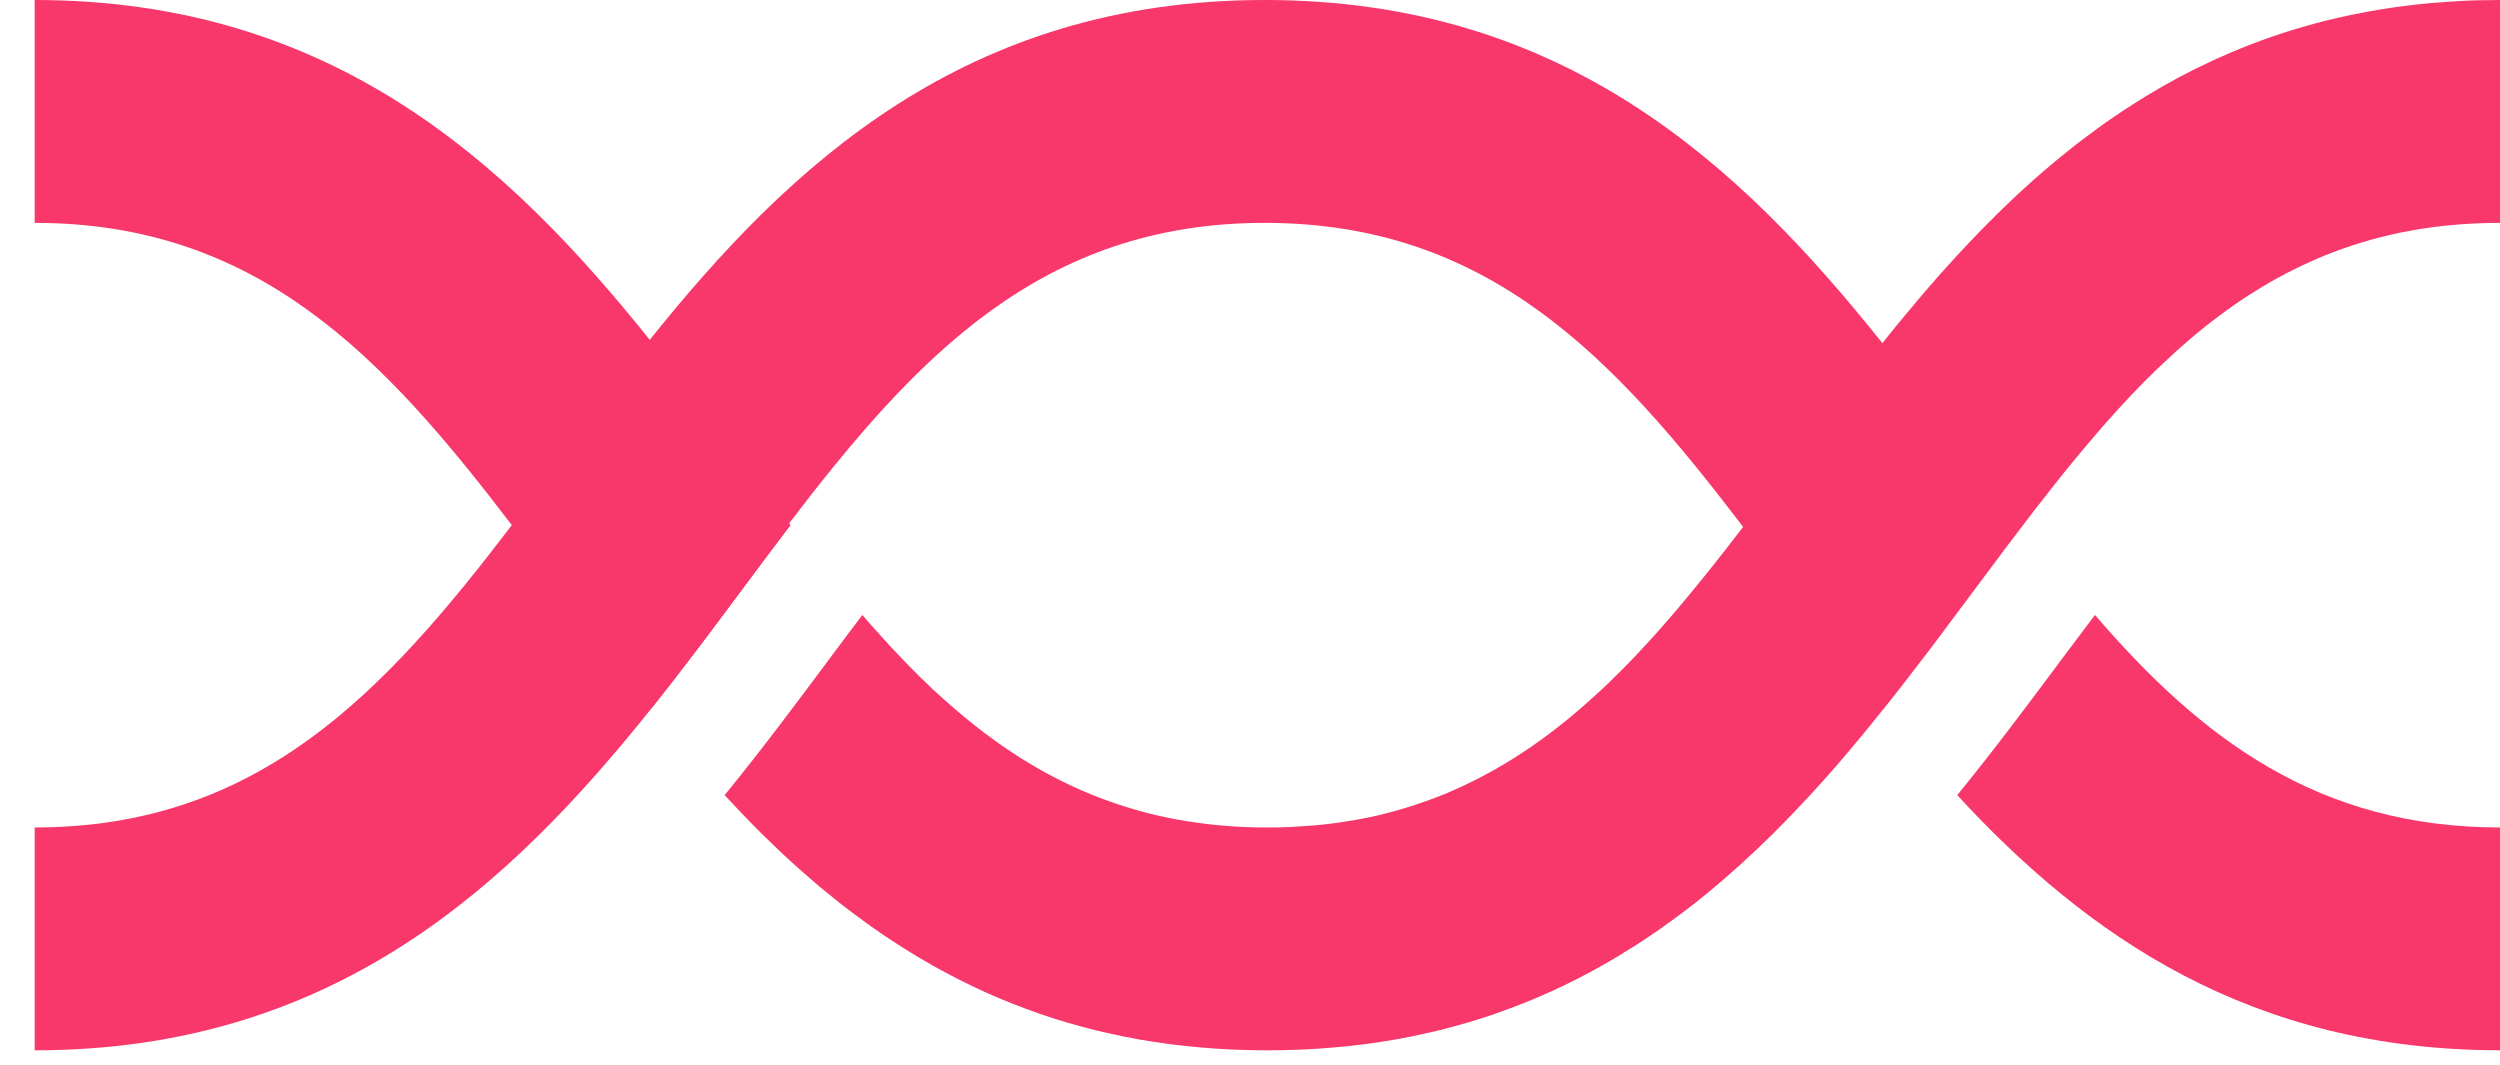
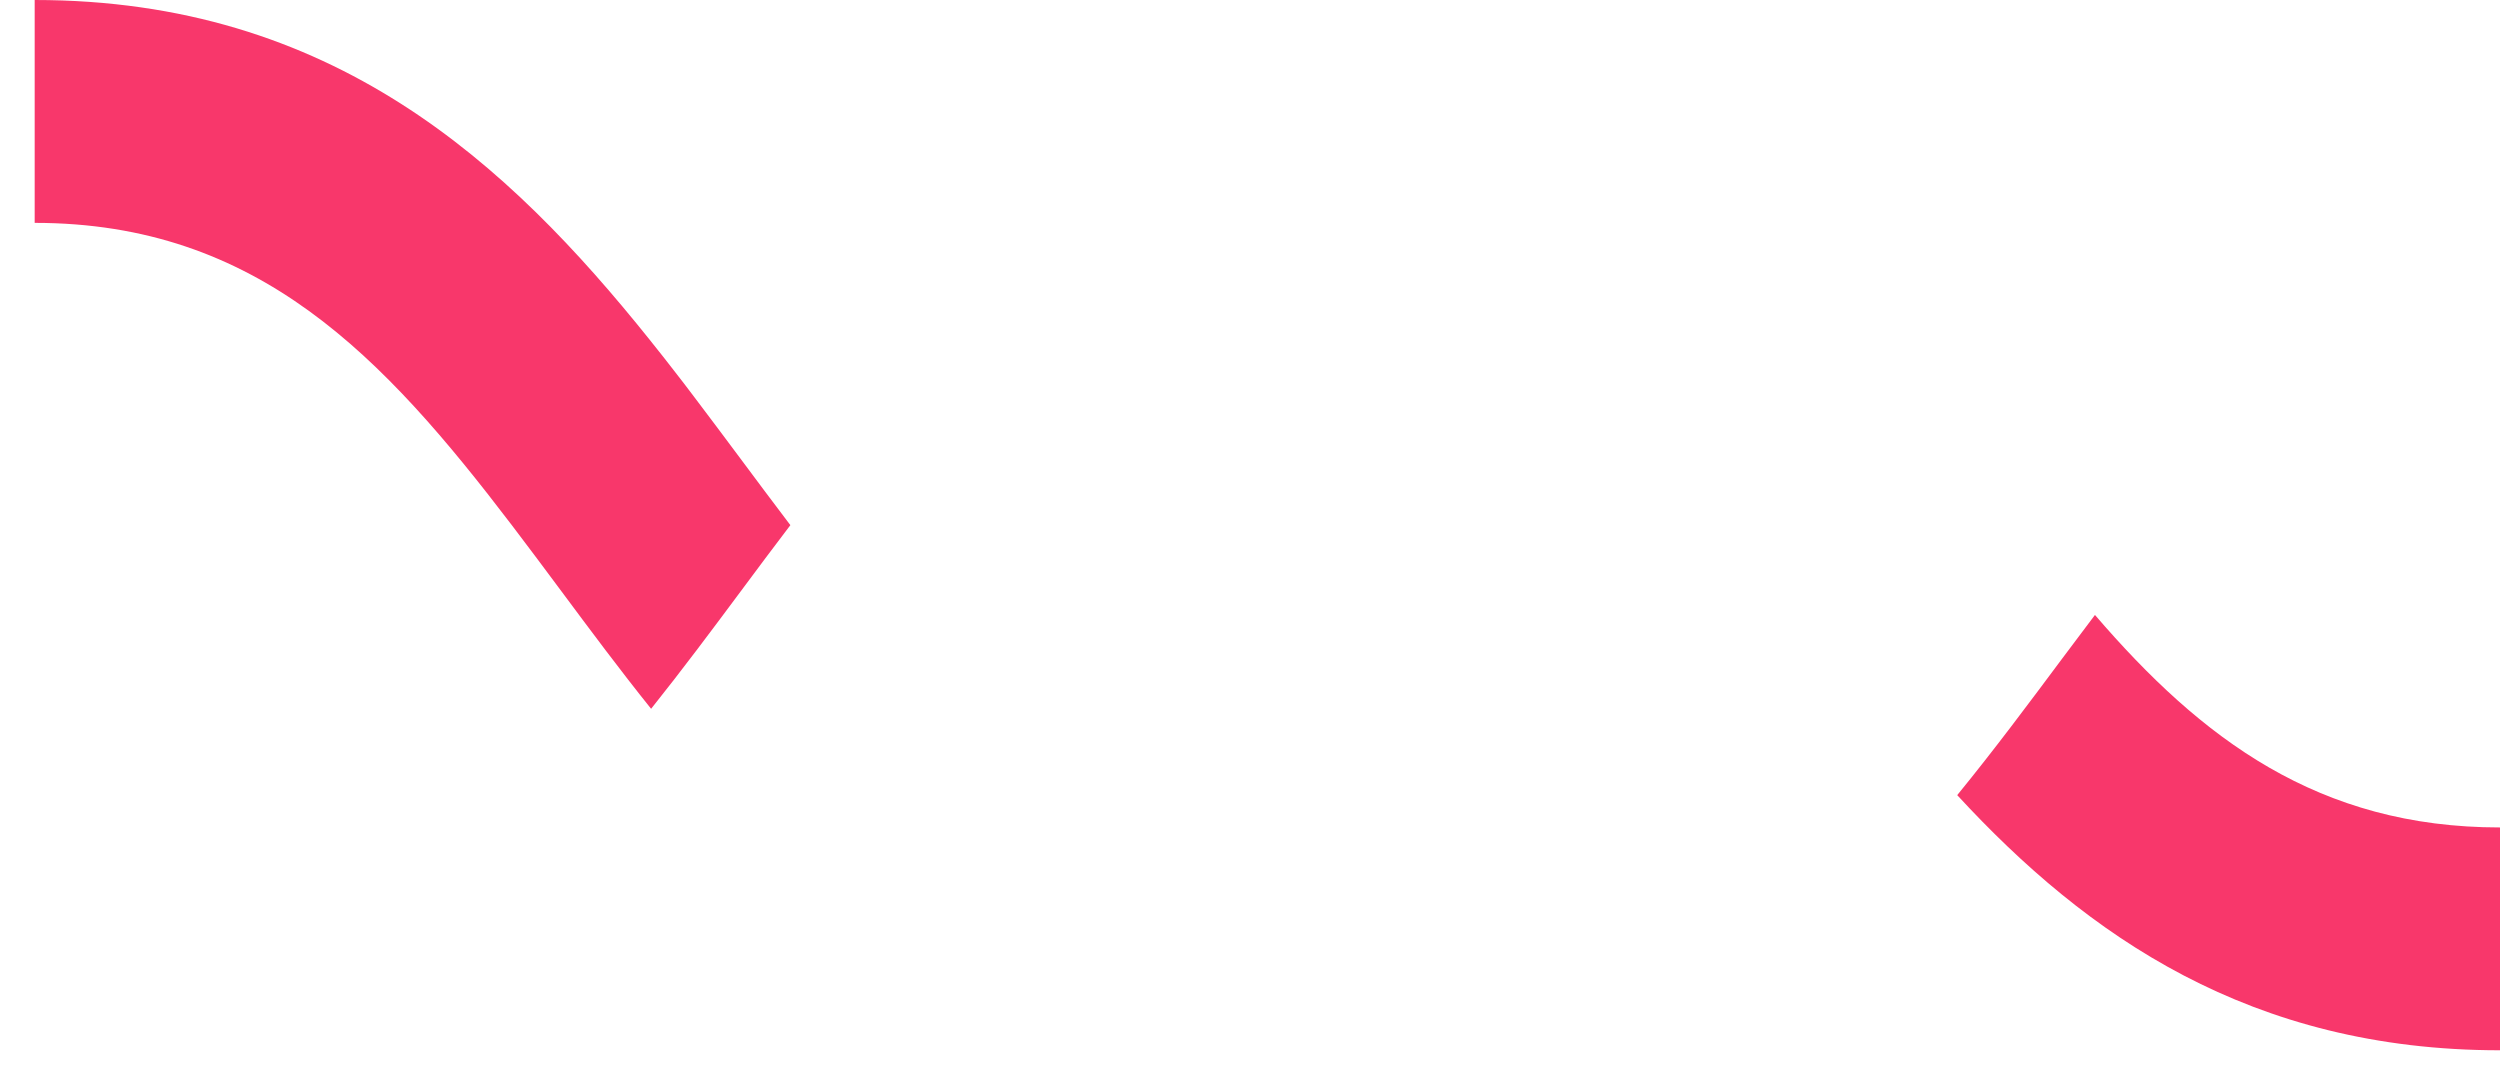
<svg xmlns="http://www.w3.org/2000/svg" width="54" height="23" viewBox="0 0 54 23" fill="none">
  <path d="M54 17.873V22.686C48.616 22.686 45.083 20.219 42.276 17.175C43.087 16.181 43.834 15.177 44.548 14.219C44.789 13.897 45.023 13.584 45.251 13.283C47.547 15.954 50.075 17.873 54 17.873Z" fill="#F8376B" />
-   <path d="M43.639 11.343C43.283 11.81 42.924 12.292 42.561 12.78C41.94 13.615 41.302 14.47 40.631 15.31C39.957 14.47 39.321 13.615 38.7 12.78C38.337 12.292 37.978 11.81 37.622 11.343C34.852 7.709 32.142 4.814 27.319 4.814C22.495 4.814 19.785 7.709 17.015 11.343C16.659 10.876 16.3 10.395 15.937 9.906C15.316 9.071 14.678 8.217 14.006 7.377C17.07 3.54 20.866 0 27.319 0C33.771 0 37.564 3.54 40.631 7.377C41.302 8.217 41.94 9.071 42.561 9.906C42.924 10.395 43.283 10.876 43.639 11.343Z" fill="#F8376B" />
-   <path d="M17.072 11.343C16.716 11.81 16.357 12.292 15.994 12.78C15.373 13.615 14.735 14.47 14.064 15.31C10.997 19.146 7.202 22.687 0.749 22.687V17.873C5.575 17.873 8.285 14.978 11.055 11.343C11.411 10.876 11.77 10.395 12.133 9.906C12.754 9.071 13.392 8.217 14.064 7.377C14.735 8.217 15.373 9.071 15.994 9.906C16.357 10.395 16.716 10.876 17.072 11.343Z" fill="#F8376B" />
  <path d="M17.043 11.305C17.043 11.305 17.062 11.331 17.072 11.343C16.716 11.81 16.357 12.292 15.994 12.78C15.373 13.615 14.735 14.47 14.064 15.31C13.39 14.47 12.754 13.615 12.133 12.78C11.77 12.292 11.411 11.81 11.055 11.343C8.285 7.709 5.575 4.814 0.749 4.814V0C7.18 0 10.973 3.519 14.035 7.341C14.044 7.353 14.054 7.365 14.064 7.377C14.073 7.389 14.083 7.401 14.092 7.413C14.251 7.61 14.408 7.81 14.562 8.01C14.704 8.19 14.843 8.373 14.981 8.556C15.325 9.009 15.662 9.461 15.994 9.906C16.348 10.381 16.697 10.85 17.043 11.305Z" fill="#F8376B" />
-   <path d="M54 0V4.814C53.699 4.814 53.408 4.826 53.124 4.847C53.085 4.85 53.049 4.852 53.011 4.857C52.89 4.867 52.772 4.879 52.657 4.893C52.517 4.91 52.378 4.929 52.243 4.951C52.236 4.953 52.226 4.956 52.219 4.956C52.094 4.977 51.973 4.999 51.853 5.023C51.841 5.025 51.831 5.028 51.822 5.03C51.684 5.059 51.552 5.09 51.42 5.124H51.415C51.285 5.158 51.157 5.194 51.03 5.232C50.758 5.314 50.495 5.406 50.238 5.509C50.13 5.553 50.024 5.598 49.918 5.646C49.8 5.699 49.682 5.755 49.566 5.812C49.449 5.868 49.335 5.928 49.222 5.991C49.217 5.993 49.215 5.993 49.213 5.995C49.102 6.056 48.994 6.118 48.885 6.183C48.871 6.19 48.859 6.2 48.844 6.207C48.753 6.263 48.664 6.318 48.572 6.378C48.478 6.436 48.387 6.498 48.293 6.563C48.24 6.6 48.187 6.636 48.137 6.674C48.079 6.713 48.021 6.756 47.966 6.799C47.915 6.835 47.865 6.874 47.814 6.912C47.694 7.004 47.576 7.098 47.461 7.194C47.352 7.283 47.246 7.372 47.143 7.466C47.136 7.471 47.128 7.476 47.123 7.483C47.047 7.55 46.969 7.618 46.895 7.69C46.507 8.041 46.134 8.421 45.769 8.821C45.703 8.893 45.636 8.965 45.571 9.04C45.47 9.153 45.369 9.266 45.273 9.382C44.647 10.106 44.04 10.886 43.429 11.697C43.354 11.793 43.282 11.89 43.21 11.988C43.015 12.251 42.818 12.513 42.618 12.78C42.454 12.999 42.293 13.216 42.127 13.437C41.963 13.656 41.8 13.878 41.631 14.099C41.583 14.159 41.537 14.222 41.489 14.282C41.388 14.415 41.287 14.544 41.186 14.677C41.032 14.877 40.875 15.076 40.717 15.274C40.707 15.286 40.697 15.298 40.688 15.31C40.639 15.37 40.591 15.43 40.541 15.49C40.445 15.613 40.346 15.733 40.245 15.854C39.877 16.304 39.494 16.747 39.097 17.177C38.981 17.303 38.863 17.428 38.745 17.551C38.625 17.676 38.505 17.799 38.382 17.921C38.372 17.933 38.36 17.943 38.348 17.955C38.331 17.977 38.31 17.998 38.288 18.017C38.172 18.131 38.057 18.241 37.941 18.352C37.814 18.472 37.686 18.59 37.556 18.708C37.544 18.718 37.535 18.727 37.523 18.737C37.381 18.865 37.236 18.987 37.092 19.113C37.075 19.127 37.058 19.142 37.041 19.156C36.914 19.262 36.786 19.368 36.656 19.471C36.651 19.471 36.649 19.476 36.644 19.481C36.572 19.539 36.497 19.594 36.423 19.652C36.348 19.709 36.271 19.767 36.194 19.823C36.117 19.878 36.038 19.936 35.961 19.991C35.884 20.049 35.804 20.104 35.725 20.157C35.645 20.212 35.566 20.265 35.484 20.318C35.361 20.4 35.236 20.48 35.109 20.554C35.07 20.581 35.032 20.605 34.993 20.629C34.827 20.73 34.659 20.826 34.488 20.92C33.975 21.204 33.438 21.459 32.873 21.683C32.779 21.719 32.685 21.755 32.589 21.791C32.398 21.864 32.204 21.929 32.006 21.994C31.908 22.025 31.809 22.054 31.71 22.085C31.508 22.143 31.306 22.198 31.099 22.251C30.995 22.275 30.892 22.299 30.786 22.323C30.683 22.347 30.577 22.369 30.468 22.391C30.256 22.434 30.04 22.473 29.818 22.506C29.599 22.54 29.376 22.569 29.149 22.593C28.921 22.617 28.692 22.636 28.456 22.653C28.353 22.66 28.247 22.665 28.143 22.67C28.122 22.67 28.1 22.672 28.081 22.672C28.057 22.672 28.03 22.675 28.006 22.675C27.799 22.682 27.59 22.687 27.375 22.687C27.161 22.687 26.952 22.682 26.745 22.675C26.721 22.675 26.694 22.672 26.67 22.672C26.651 22.672 26.629 22.67 26.608 22.67C26.504 22.665 26.398 22.66 26.295 22.653C26.059 22.636 25.83 22.617 25.602 22.593C25.375 22.569 25.152 22.54 24.933 22.506C24.711 22.473 24.494 22.434 24.283 22.391C24.174 22.369 24.069 22.347 23.965 22.323C23.859 22.299 23.756 22.275 23.652 22.251C23.445 22.198 23.243 22.143 23.041 22.085C22.942 22.054 22.843 22.025 22.745 21.994C22.547 21.929 22.352 21.864 22.162 21.791C22.066 21.755 21.972 21.719 21.878 21.683C21.691 21.608 21.505 21.532 21.322 21.45C21.231 21.409 21.142 21.368 21.053 21.325C20.961 21.281 20.872 21.238 20.786 21.195C20.608 21.105 20.434 21.014 20.263 20.92C20.177 20.874 20.092 20.826 20.008 20.776C19.893 20.708 19.777 20.641 19.662 20.569C19.529 20.487 19.397 20.405 19.267 20.318C19.188 20.265 19.108 20.212 19.029 20.16C19.012 20.148 18.992 20.136 18.976 20.121C18.875 20.054 18.773 19.982 18.675 19.909C18.559 19.825 18.444 19.738 18.328 19.652C18.251 19.594 18.177 19.536 18.102 19.476C17.977 19.377 17.854 19.276 17.734 19.178C17.69 19.142 17.649 19.105 17.609 19.072C17.481 18.961 17.354 18.85 17.228 18.739C17.086 18.612 16.947 18.484 16.809 18.352C16.692 18.241 16.576 18.128 16.46 18.015L16.369 17.924C16.246 17.801 16.124 17.676 16.006 17.551C15.885 17.425 15.767 17.3 15.652 17.175C16.463 16.181 17.209 15.18 17.922 14.222C18.162 13.899 18.398 13.584 18.627 13.283C18.733 13.406 18.838 13.529 18.947 13.647C19.048 13.76 19.149 13.87 19.25 13.981C19.354 14.092 19.455 14.198 19.558 14.306C19.662 14.412 19.765 14.516 19.869 14.619C19.972 14.72 20.076 14.819 20.179 14.918C20.181 14.918 20.184 14.92 20.186 14.922C20.292 15.021 20.401 15.117 20.509 15.213C20.834 15.498 21.166 15.767 21.512 16.013C21.628 16.097 21.744 16.176 21.861 16.253C21.979 16.333 22.097 16.407 22.22 16.48C22.34 16.552 22.463 16.624 22.586 16.691C22.834 16.826 23.089 16.951 23.349 17.067C23.481 17.125 23.614 17.177 23.746 17.23C23.813 17.255 23.883 17.281 23.951 17.305C24.018 17.329 24.088 17.353 24.155 17.375C24.225 17.399 24.295 17.421 24.365 17.442C24.434 17.464 24.504 17.486 24.574 17.505C24.646 17.524 24.718 17.543 24.791 17.563C24.933 17.599 25.079 17.632 25.229 17.664L25.452 17.707C25.563 17.726 25.676 17.745 25.789 17.76C25.905 17.777 26.02 17.794 26.136 17.806C26.143 17.806 26.15 17.808 26.158 17.808C26.235 17.818 26.312 17.825 26.391 17.83C26.463 17.837 26.538 17.844 26.613 17.849C26.699 17.854 26.786 17.859 26.872 17.863C27.038 17.871 27.205 17.873 27.375 17.873C27.546 17.873 27.712 17.871 27.878 17.863C28.001 17.856 28.124 17.849 28.244 17.839C28.365 17.832 28.483 17.82 28.601 17.808C28.601 17.808 28.605 17.806 28.605 17.808C28.617 17.806 28.627 17.806 28.639 17.803C28.745 17.791 28.851 17.779 28.954 17.762C29.07 17.745 29.183 17.726 29.296 17.707C29.373 17.693 29.448 17.678 29.522 17.664C29.672 17.635 29.816 17.601 29.96 17.563C30.033 17.543 30.105 17.524 30.175 17.505C30.273 17.476 30.372 17.447 30.471 17.416C30.581 17.38 30.692 17.344 30.8 17.305C30.868 17.281 30.935 17.255 31.003 17.23C31.137 17.182 31.27 17.127 31.4 17.067C31.532 17.009 31.66 16.949 31.787 16.886C31.85 16.855 31.915 16.824 31.977 16.79C32.165 16.694 32.35 16.59 32.531 16.48C32.591 16.443 32.651 16.407 32.711 16.369C32.829 16.294 32.947 16.215 33.065 16.135L33.239 16.013C33.354 15.931 33.467 15.847 33.58 15.76C33.636 15.717 33.693 15.673 33.749 15.627C33.804 15.584 33.859 15.539 33.915 15.493C34.026 15.401 34.134 15.307 34.242 15.213C34.341 15.127 34.44 15.038 34.536 14.949C35.085 14.441 35.609 13.88 36.122 13.283C36.254 13.129 36.384 12.975 36.514 12.816C36.637 12.667 36.76 12.515 36.885 12.361C37.14 12.044 37.395 11.716 37.65 11.382C37.66 11.37 37.669 11.355 37.679 11.343C38.035 10.876 38.394 10.395 38.757 9.906C39.09 9.461 39.426 9.009 39.771 8.556C39.908 8.373 40.047 8.19 40.189 8.01C40.343 7.81 40.5 7.61 40.659 7.413C40.668 7.401 40.678 7.389 40.688 7.377C40.729 7.324 40.772 7.273 40.813 7.22C40.916 7.091 41.022 6.961 41.13 6.833C41.188 6.763 41.246 6.693 41.306 6.624C41.39 6.52 41.48 6.417 41.566 6.313C41.8 6.041 42.038 5.772 42.283 5.507C42.397 5.384 42.512 5.261 42.628 5.141C42.63 5.139 42.632 5.136 42.635 5.134C42.731 5.033 42.827 4.932 42.928 4.833C42.989 4.77 43.049 4.71 43.109 4.652C43.456 4.308 43.814 3.976 44.187 3.658C44.267 3.589 44.348 3.521 44.43 3.454C44.505 3.391 44.582 3.329 44.659 3.268C44.755 3.189 44.854 3.112 44.953 3.037C45.066 2.951 45.179 2.867 45.292 2.785C45.41 2.698 45.53 2.611 45.653 2.53C45.663 2.522 45.67 2.518 45.679 2.513C45.805 2.426 45.934 2.339 46.065 2.258C46.098 2.236 46.13 2.214 46.163 2.195C46.235 2.149 46.31 2.104 46.382 2.06C46.823 1.791 47.282 1.545 47.761 1.324C47.836 1.288 47.91 1.254 47.985 1.223C48.539 0.975 49.119 0.761 49.728 0.585C49.807 0.561 49.889 0.539 49.971 0.517C50.05 0.496 50.132 0.474 50.214 0.452C50.606 0.354 51.013 0.27 51.432 0.202C51.494 0.19 51.559 0.181 51.624 0.171C51.713 0.159 51.8 0.147 51.889 0.135C51.98 0.123 52.072 0.111 52.163 0.101C52.382 0.077 52.609 0.055 52.835 0.041C52.926 0.034 53.018 0.029 53.109 0.024C53.186 0.019 53.263 0.014 53.34 0.012C53.437 0.01 53.535 0.005 53.634 0.005C53.754 0.002 53.877 0 54 0Z" fill="#F8376B" />
</svg>